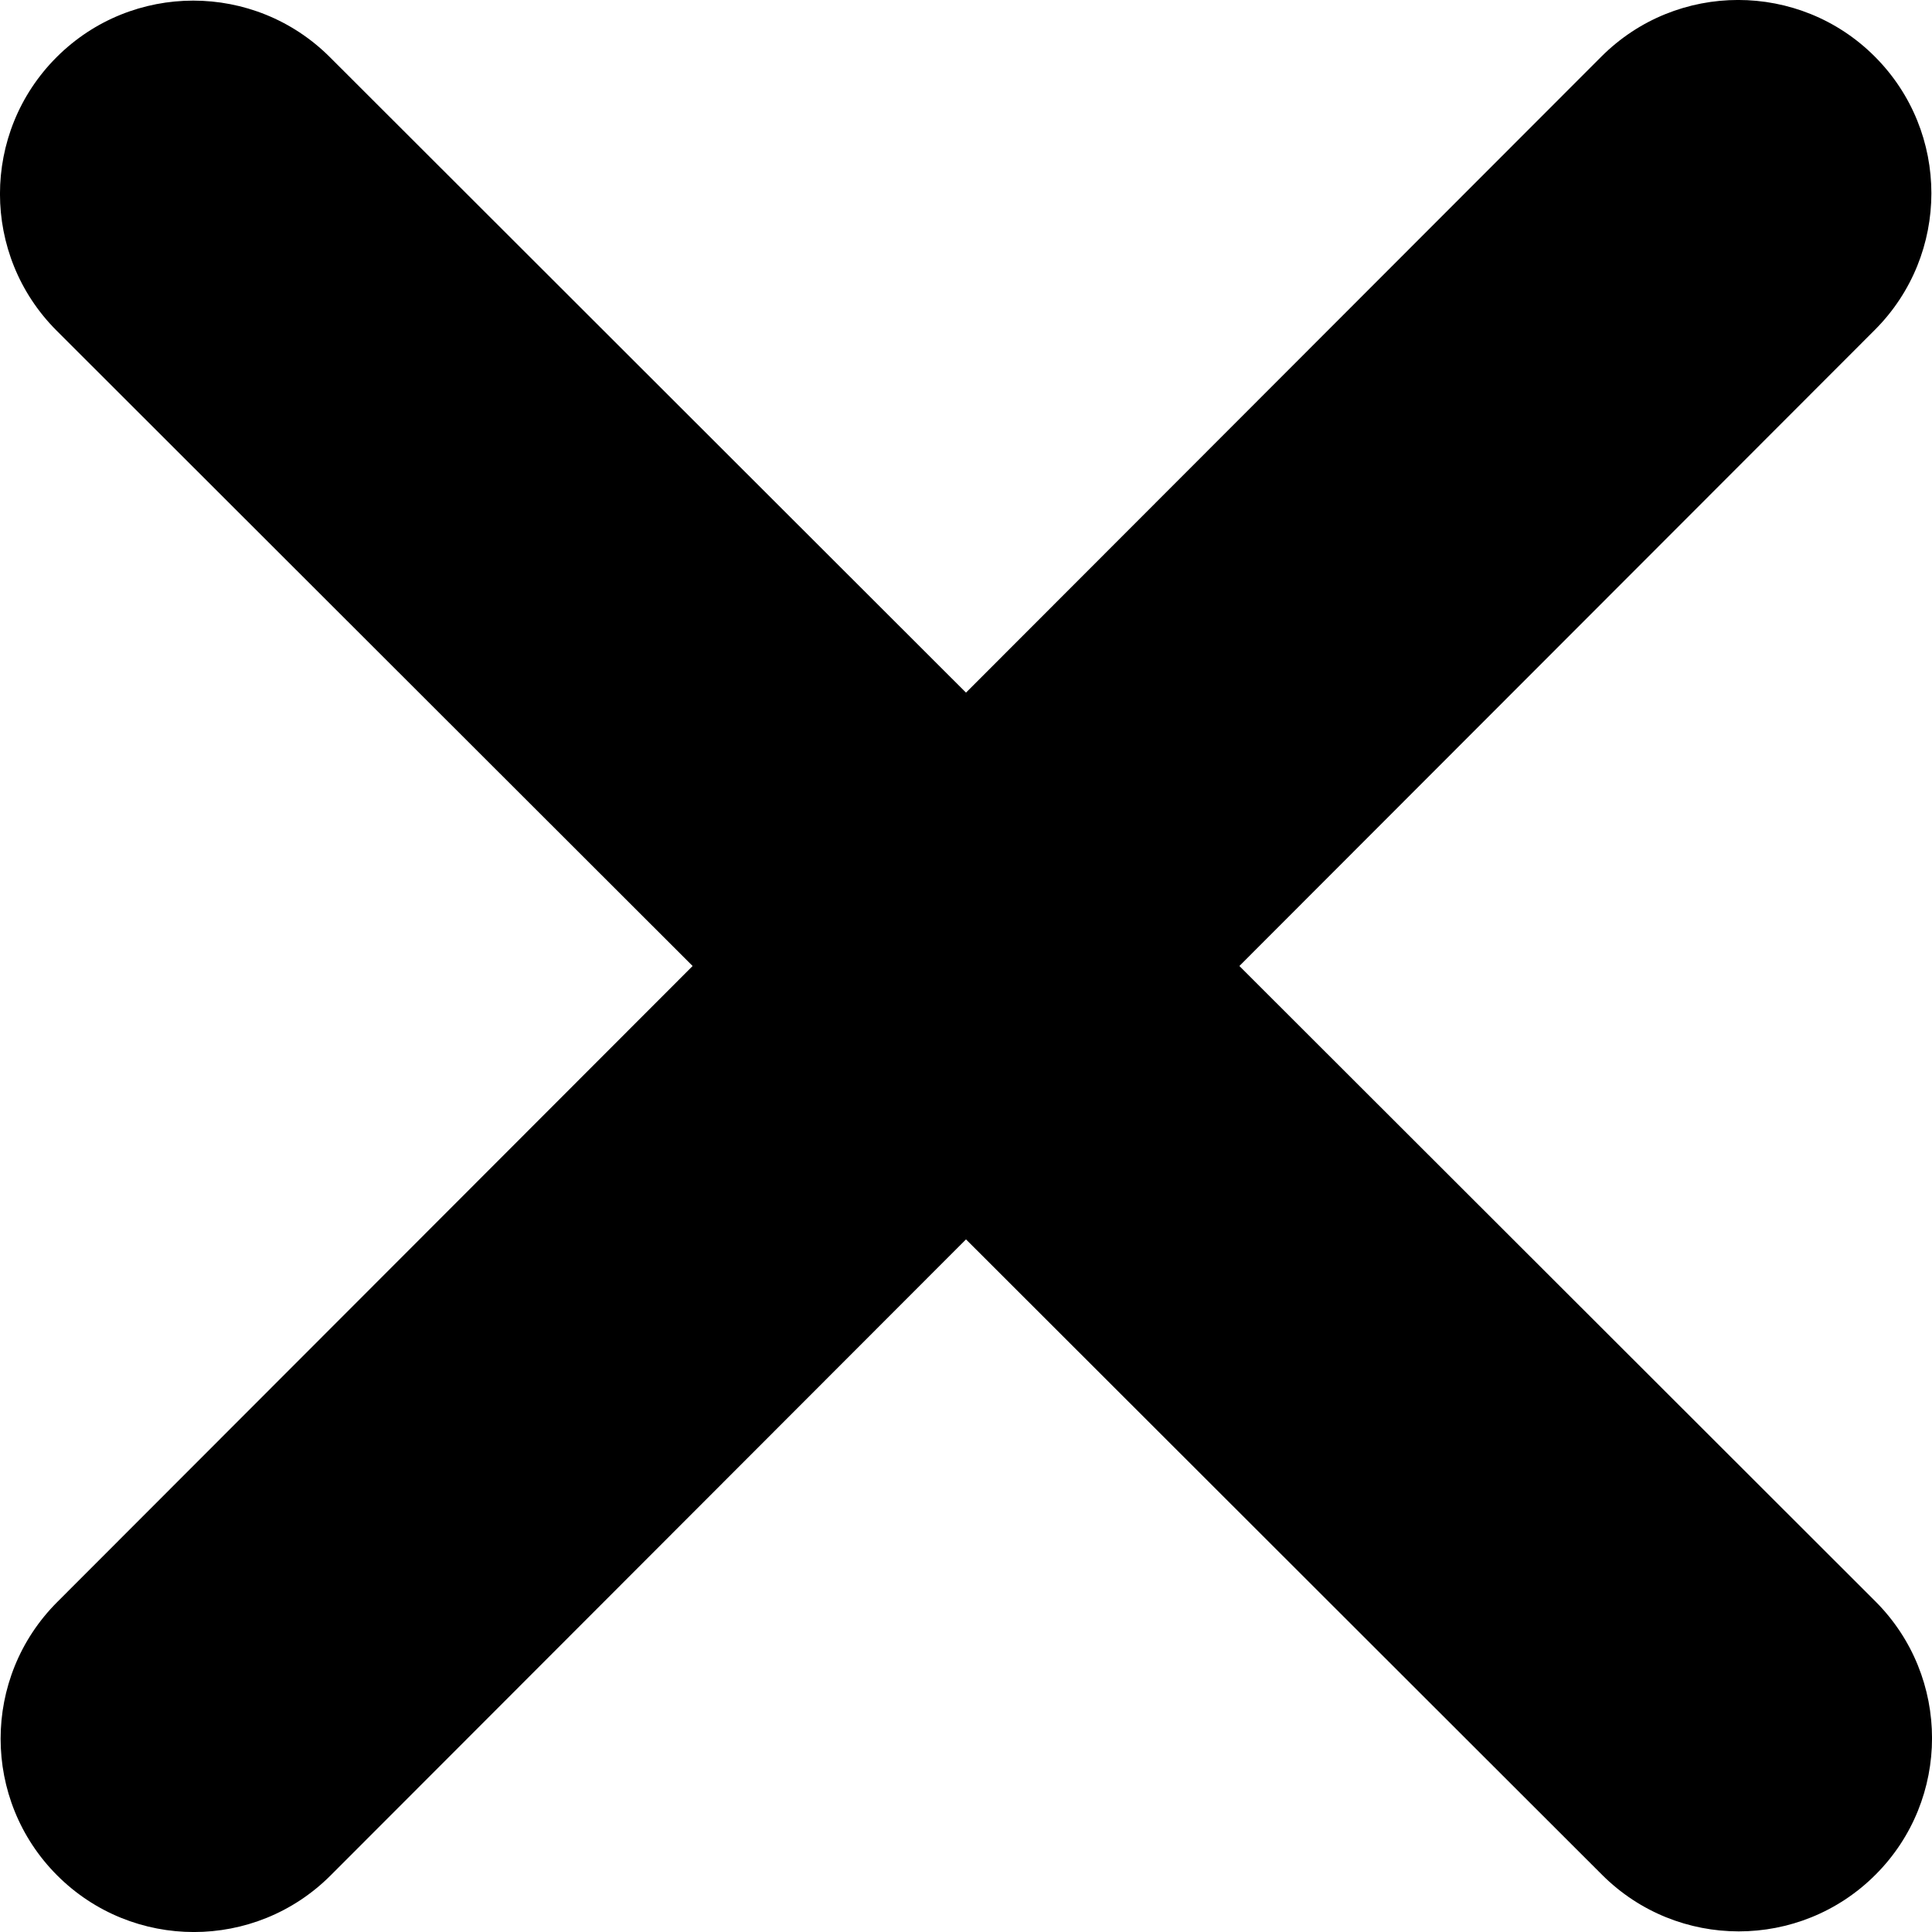
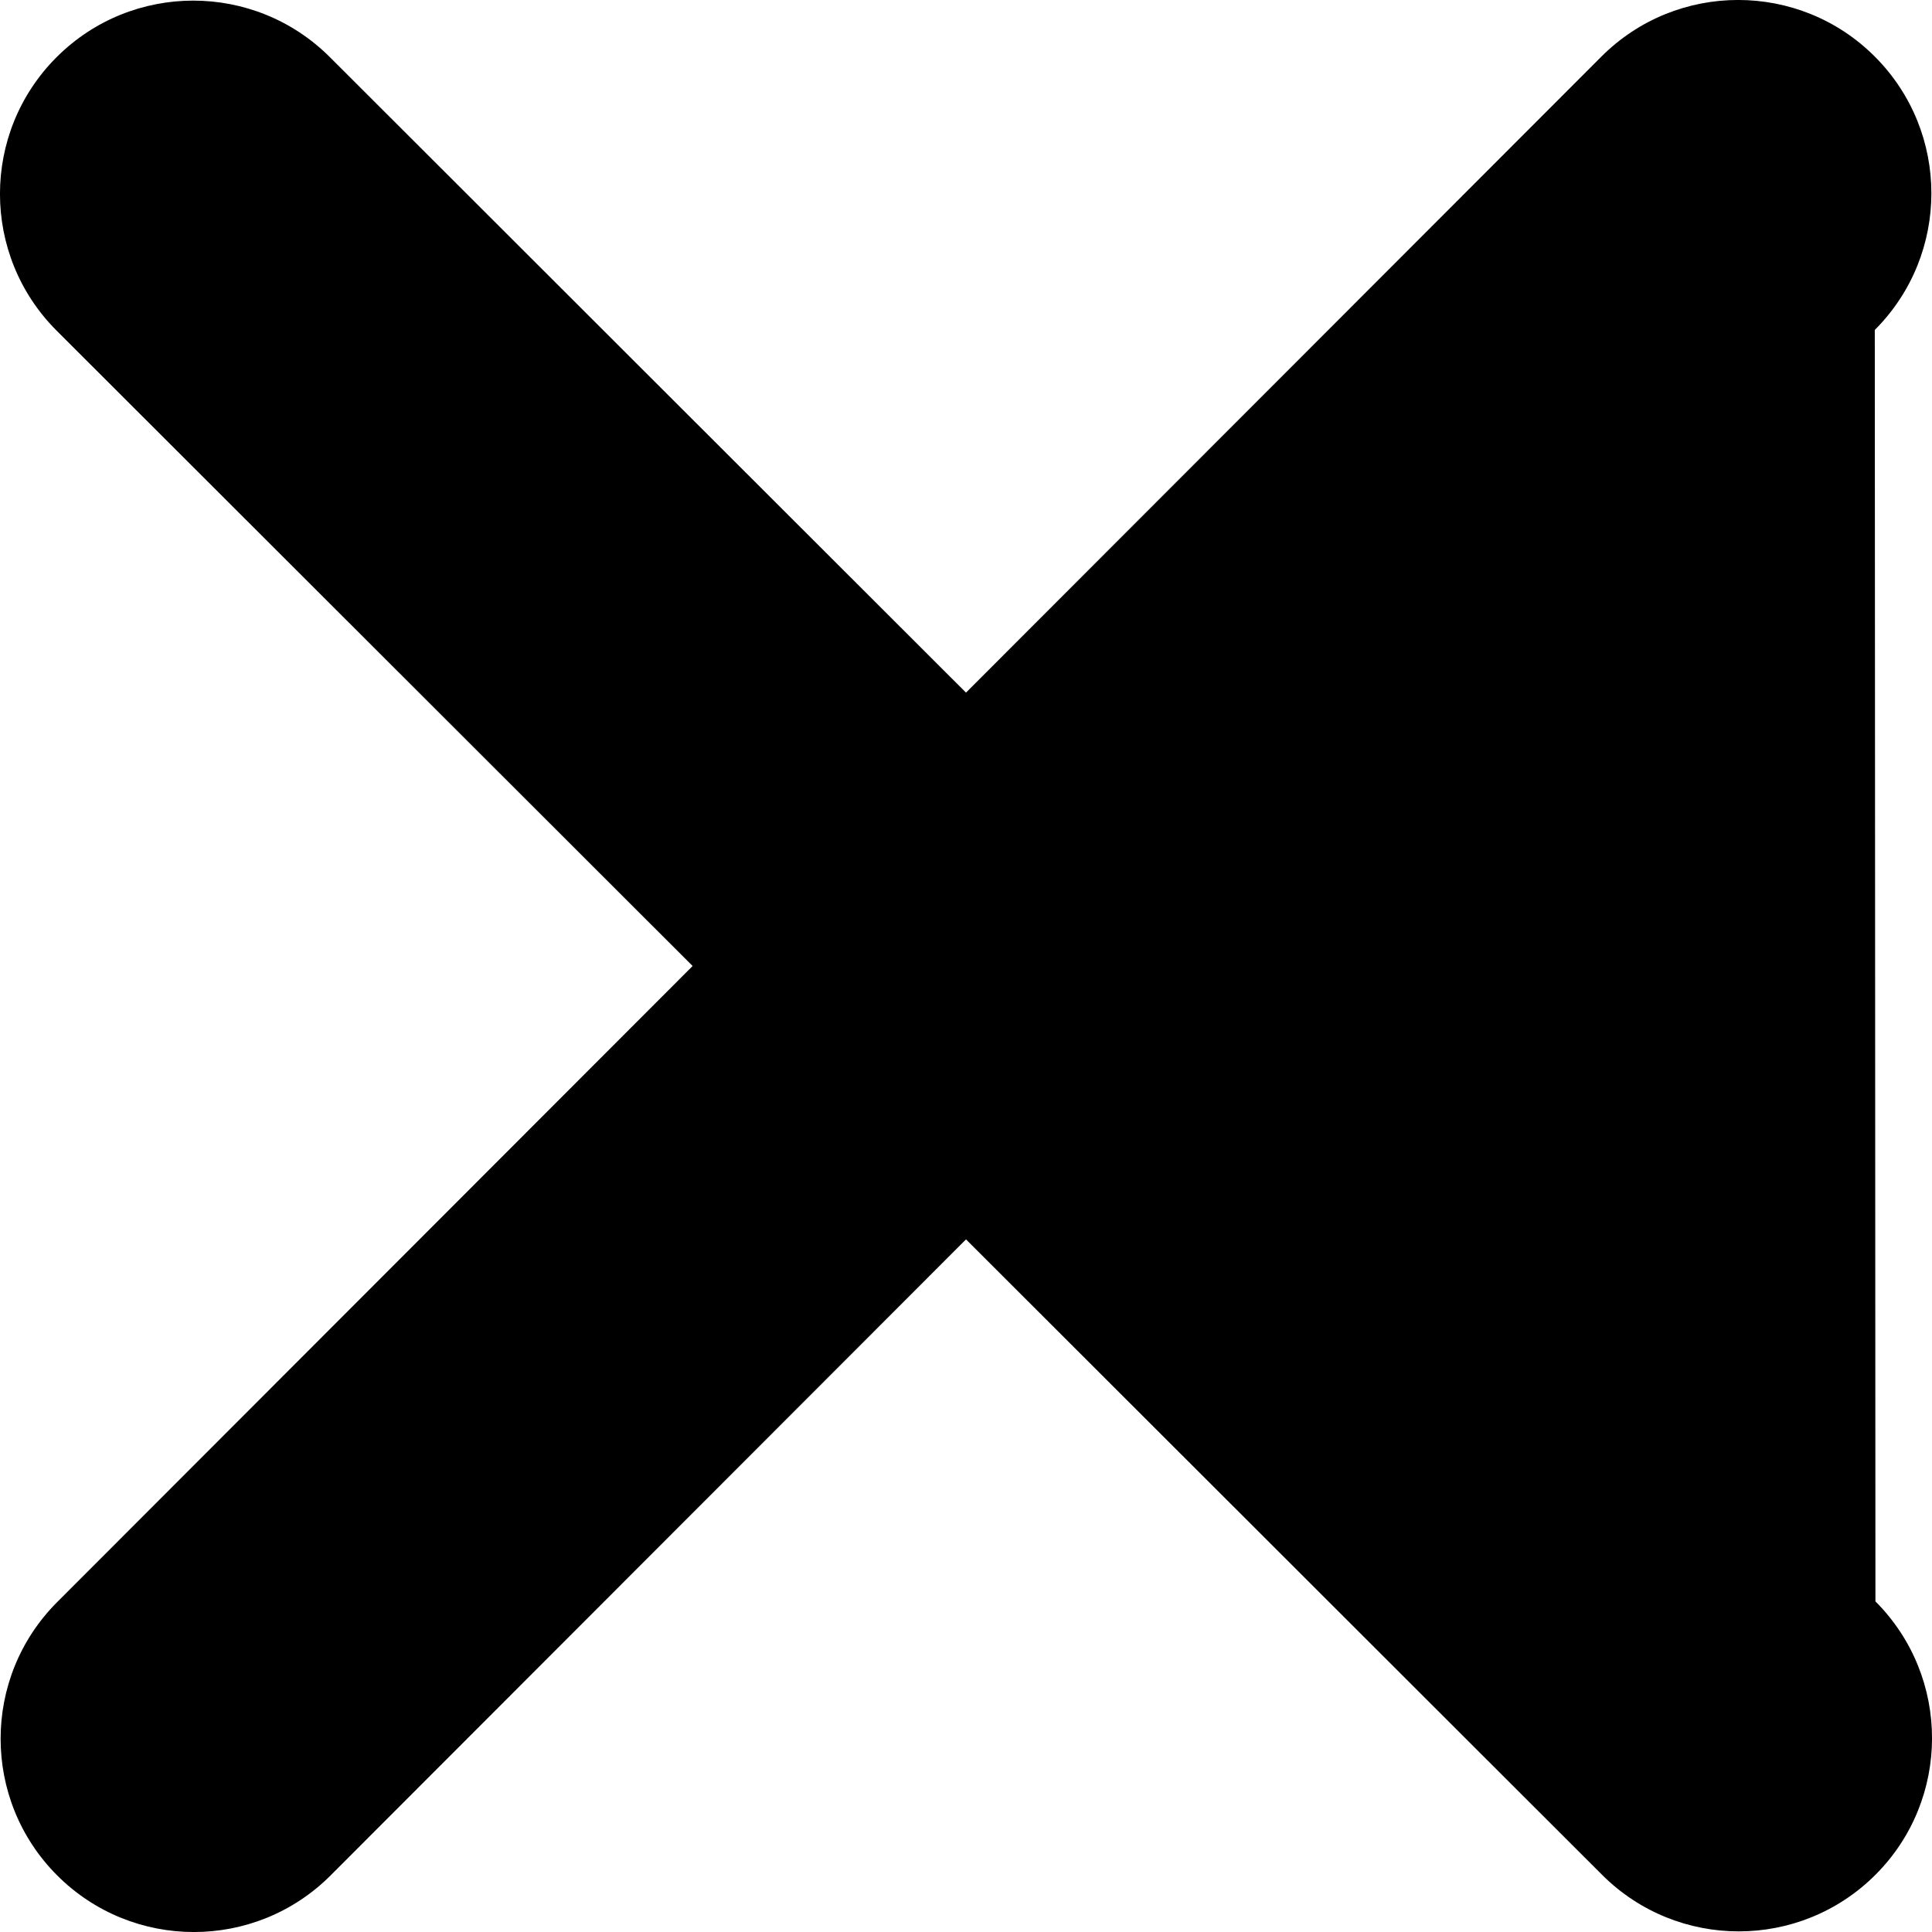
<svg xmlns="http://www.w3.org/2000/svg" width="18" height="18" viewBox="0 0 18 18" fill="none">
-   <path d="M17.467 3.074C18.17 2.371 18.17 1.23 17.467 0.527C16.765 -0.176 15.623 -0.176 14.92 0.527L9 6.453L3.074 0.533C2.371 -0.17 1.23 -0.17 0.527 0.533C-0.176 1.236 -0.176 2.377 0.527 3.08L6.453 9L0.533 14.926C-0.17 15.629 -0.17 16.77 0.533 17.473C1.236 18.176 2.377 18.176 3.08 17.473L9 11.547L14.926 17.467C15.629 18.17 16.77 18.17 17.473 17.467C18.176 16.765 18.176 15.623 17.473 14.92L11.547 9L17.467 3.074Z" fill="black" />
+   <path d="M17.467 3.074C18.17 2.371 18.17 1.23 17.467 0.527C16.765 -0.176 15.623 -0.176 14.92 0.527L9 6.453L3.074 0.533C2.371 -0.17 1.23 -0.17 0.527 0.533C-0.176 1.236 -0.176 2.377 0.527 3.08L6.453 9L0.533 14.926C-0.17 15.629 -0.17 16.77 0.533 17.473C1.236 18.176 2.377 18.176 3.08 17.473L9 11.547L14.926 17.467C15.629 18.17 16.77 18.17 17.473 17.467C18.176 16.765 18.176 15.623 17.473 14.92L17.467 3.074Z" fill="black" />
</svg>